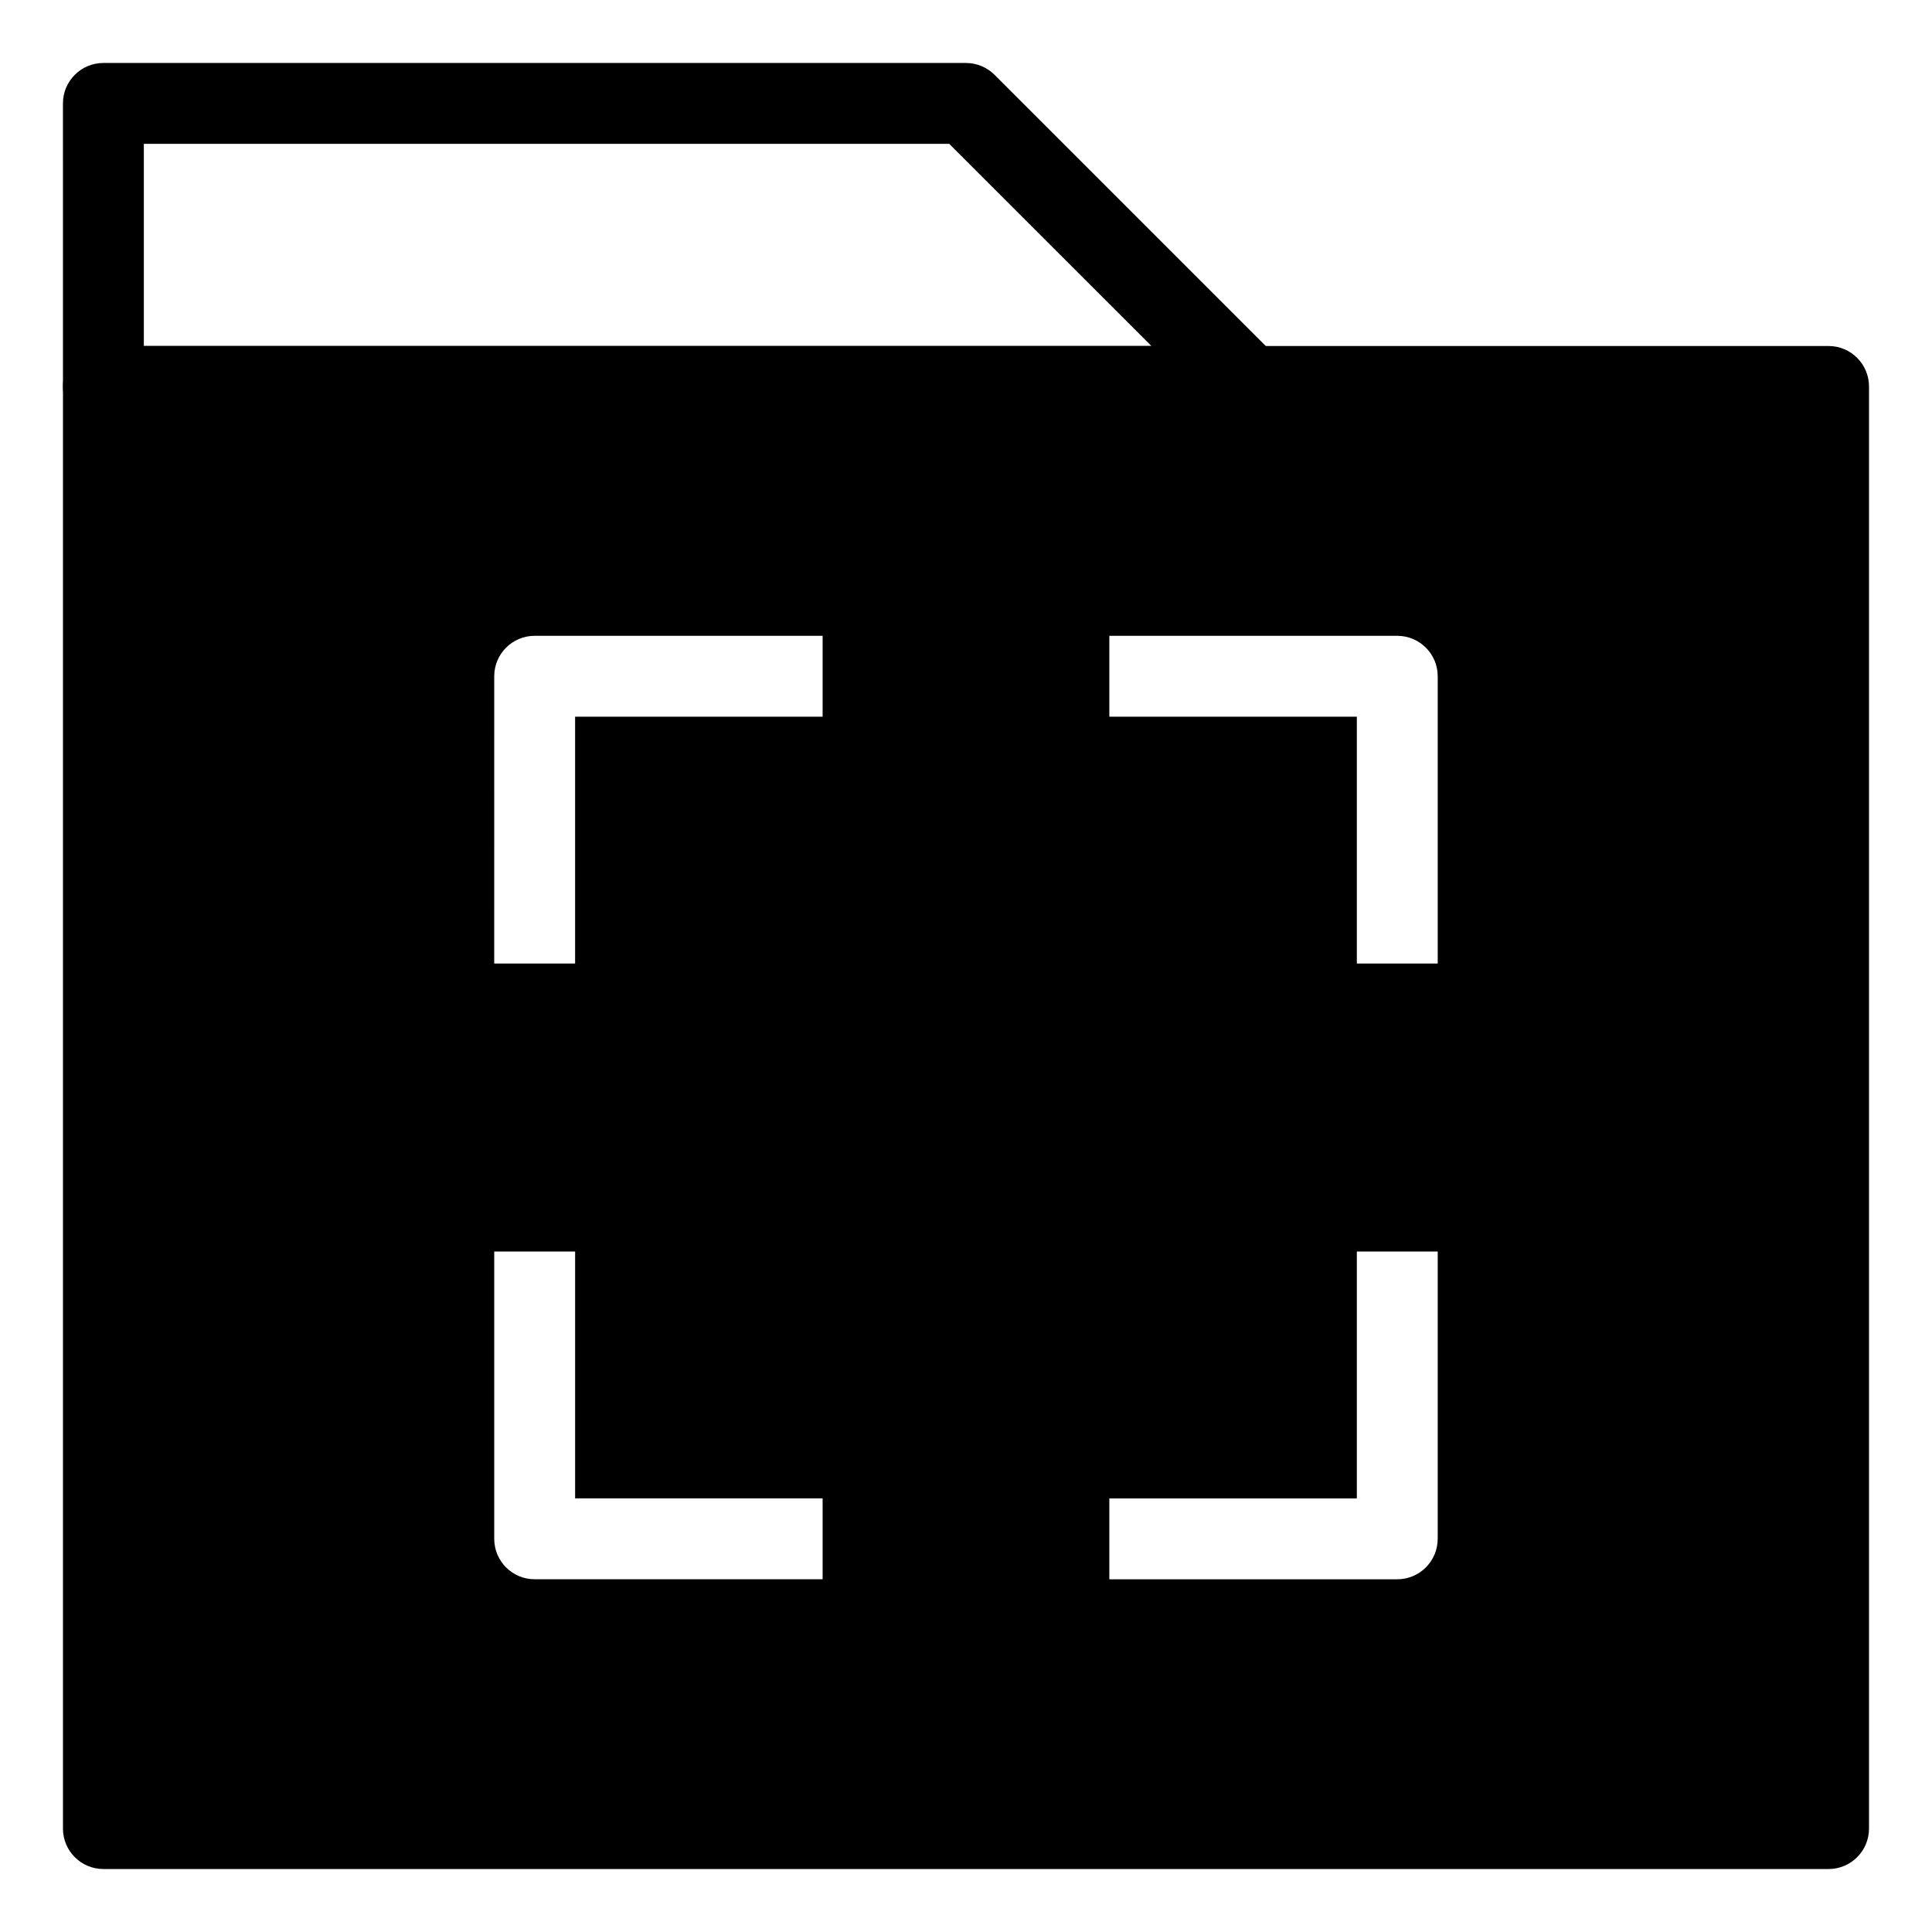
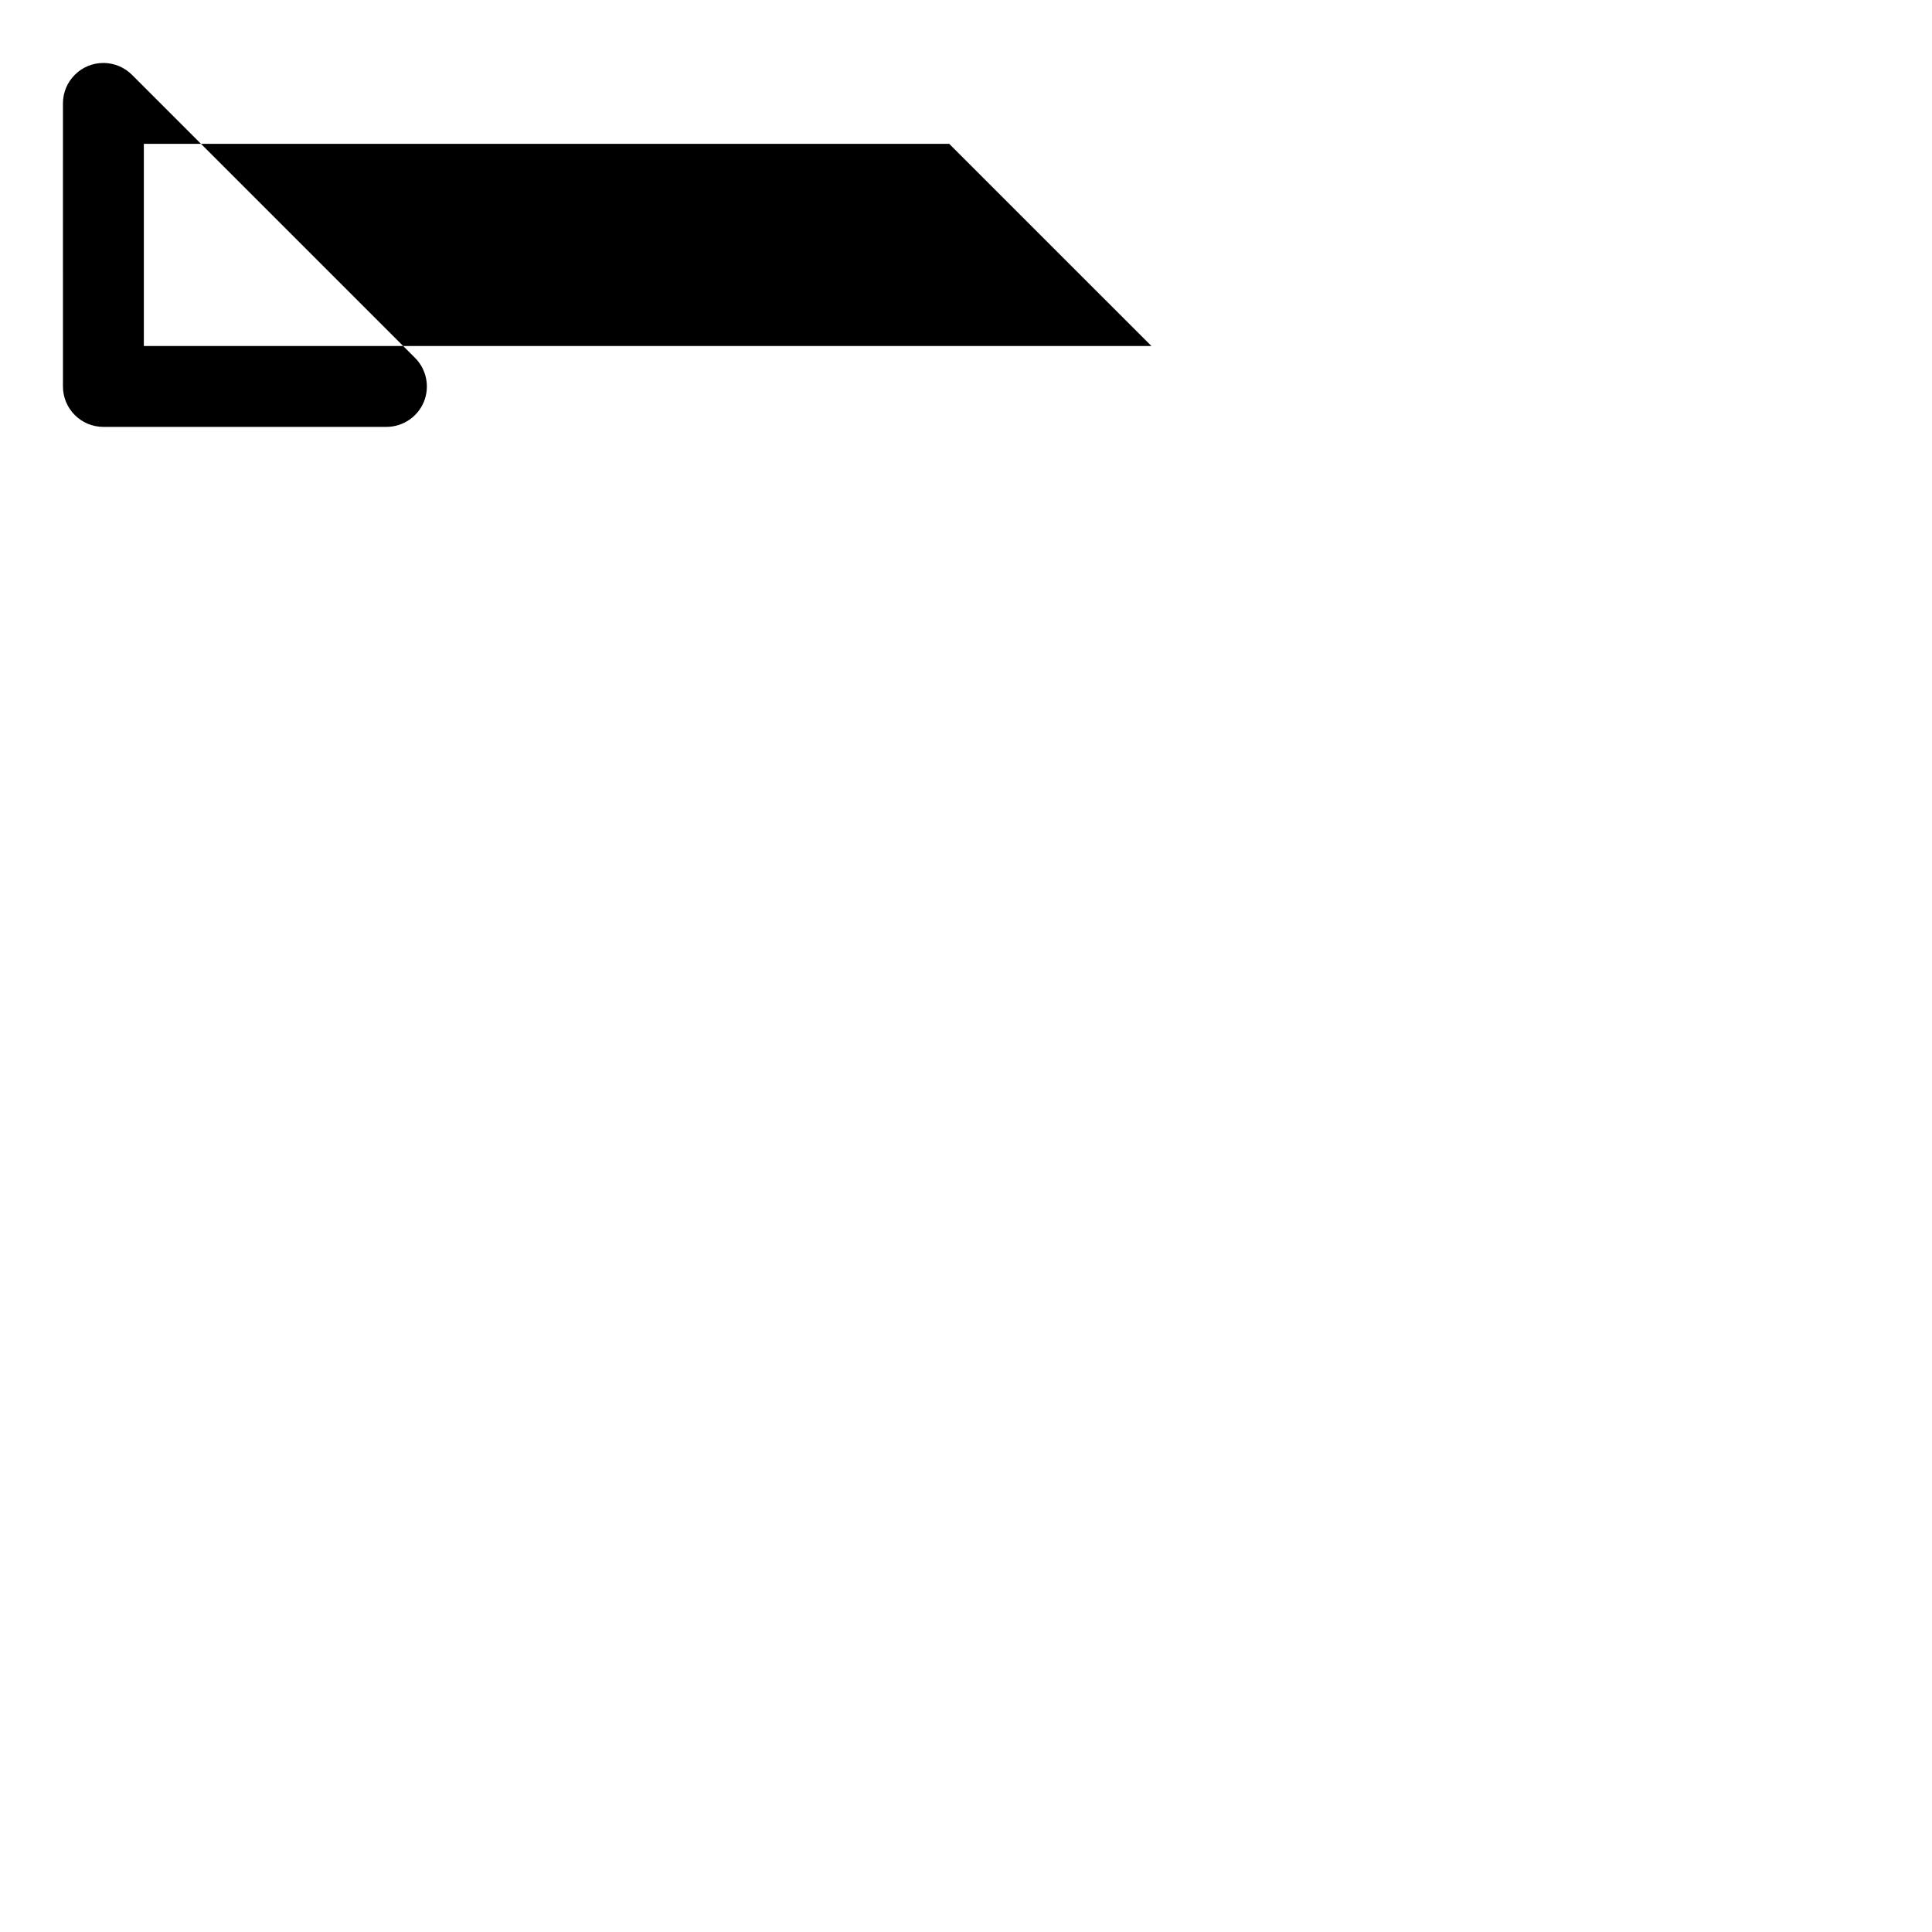
<svg xmlns="http://www.w3.org/2000/svg" fill="#000000" width="800px" height="800px" version="1.1" viewBox="144 144 512 512">
  <g>
-     <path d="m475 257.13h-303.6c-5.914 0-10.715-4.797-10.715-10.715l-0.004-75.008c0-5.914 4.805-10.719 10.719-10.719h228.59c2.84 0 5.562 1.133 7.578 3.141l75.008 75.008c3.066 3.066 3.977 7.672 2.332 11.68-1.672 4.004-5.574 6.613-9.914 6.613zm-292.88-21.434h267.02l-53.582-53.574h-213.44z" />
-     <path d="m628.59 235.7h-457.19c-5.914 0-10.715 4.801-10.715 10.715v382.18c0 5.914 4.801 10.715 10.715 10.715h457.19c5.914 0 10.715-4.801 10.715-10.715v-382.18c0-5.918-4.801-10.719-10.715-10.719zm-266.59 326.82h-76.309c-5.914 0-10.715-4.801-10.715-10.715v-76.137h21.434v65.418h65.59zm0-228.59h-65.594v65.418h-21.434l0.004-76.137c0-5.918 4.801-10.715 10.715-10.715h76.309zm163 217.88c0 5.914-4.801 10.715-10.715 10.715h-76.301v-21.434l65.59 0.004v-65.422h21.434v76.137zm0-152.46h-21.426v-65.418h-65.59v-21.434h76.309c5.914 0 10.715 4.797 10.715 10.715v76.137z" />
+     <path d="m475 257.13h-303.6c-5.914 0-10.715-4.797-10.715-10.715l-0.004-75.008c0-5.914 4.805-10.719 10.719-10.719c2.84 0 5.562 1.133 7.578 3.141l75.008 75.008c3.066 3.066 3.977 7.672 2.332 11.68-1.672 4.004-5.574 6.613-9.914 6.613zm-292.88-21.434h267.02l-53.582-53.574h-213.44z" />
  </g>
</svg>